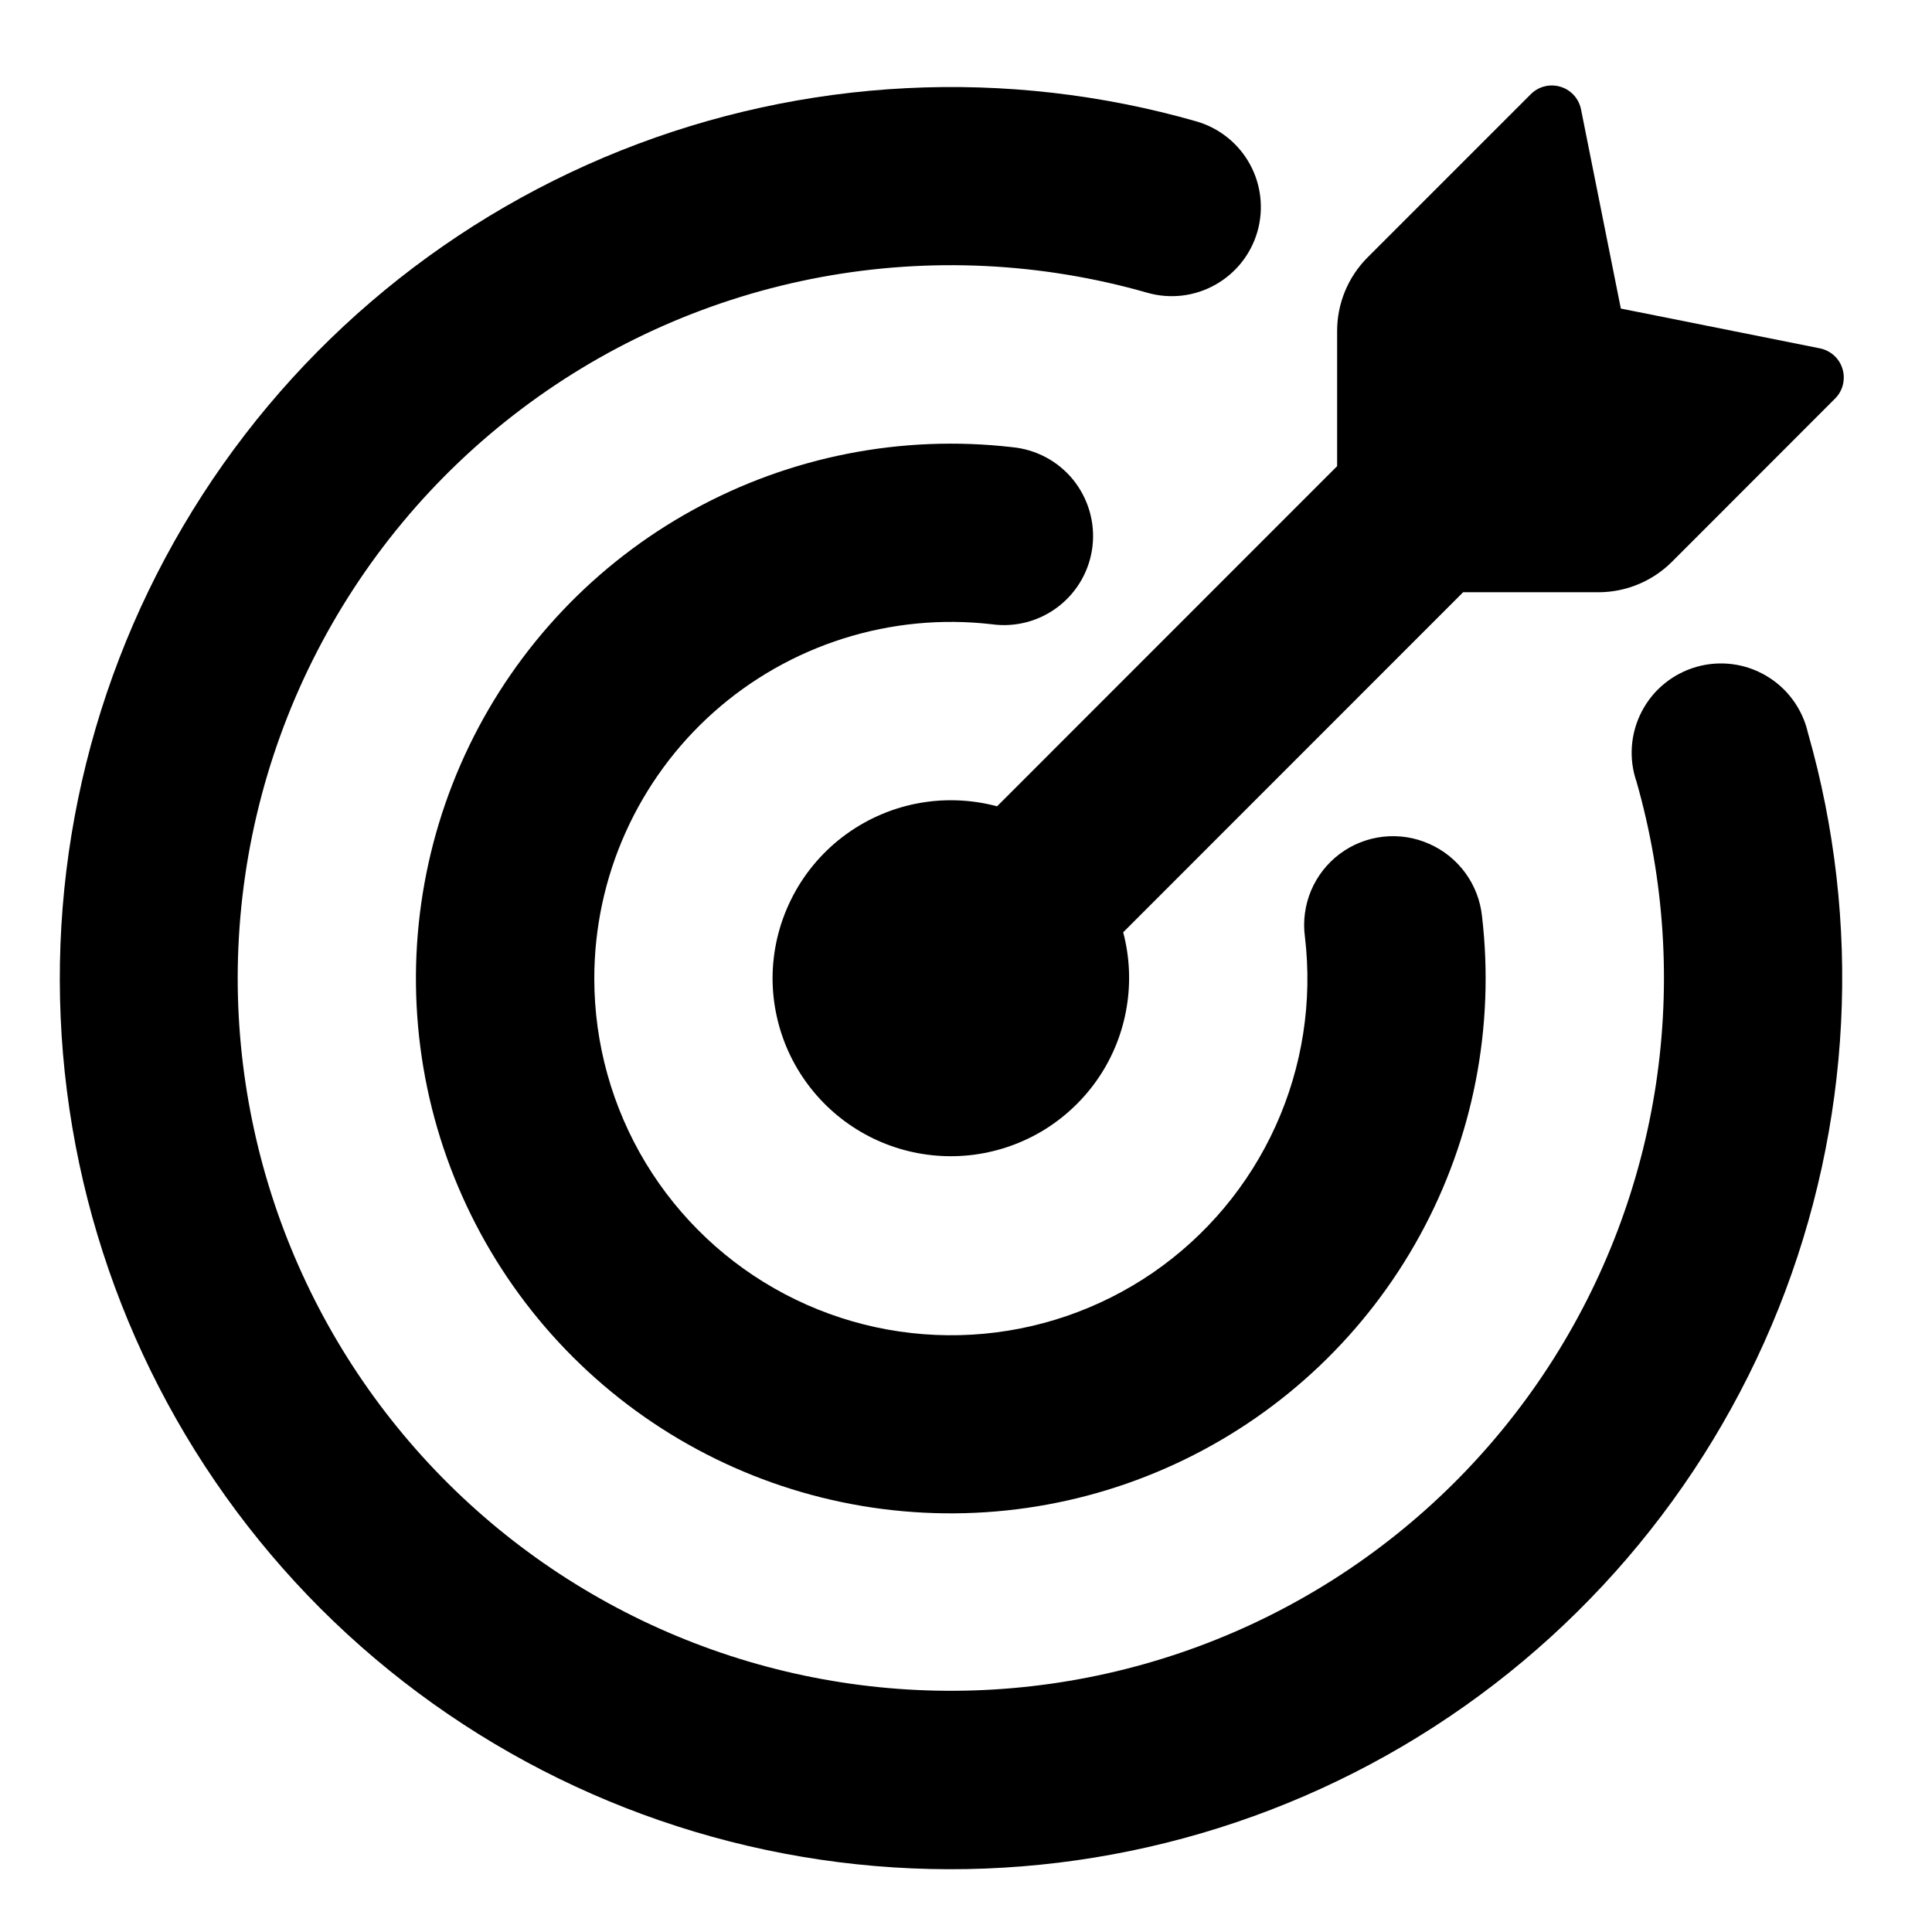
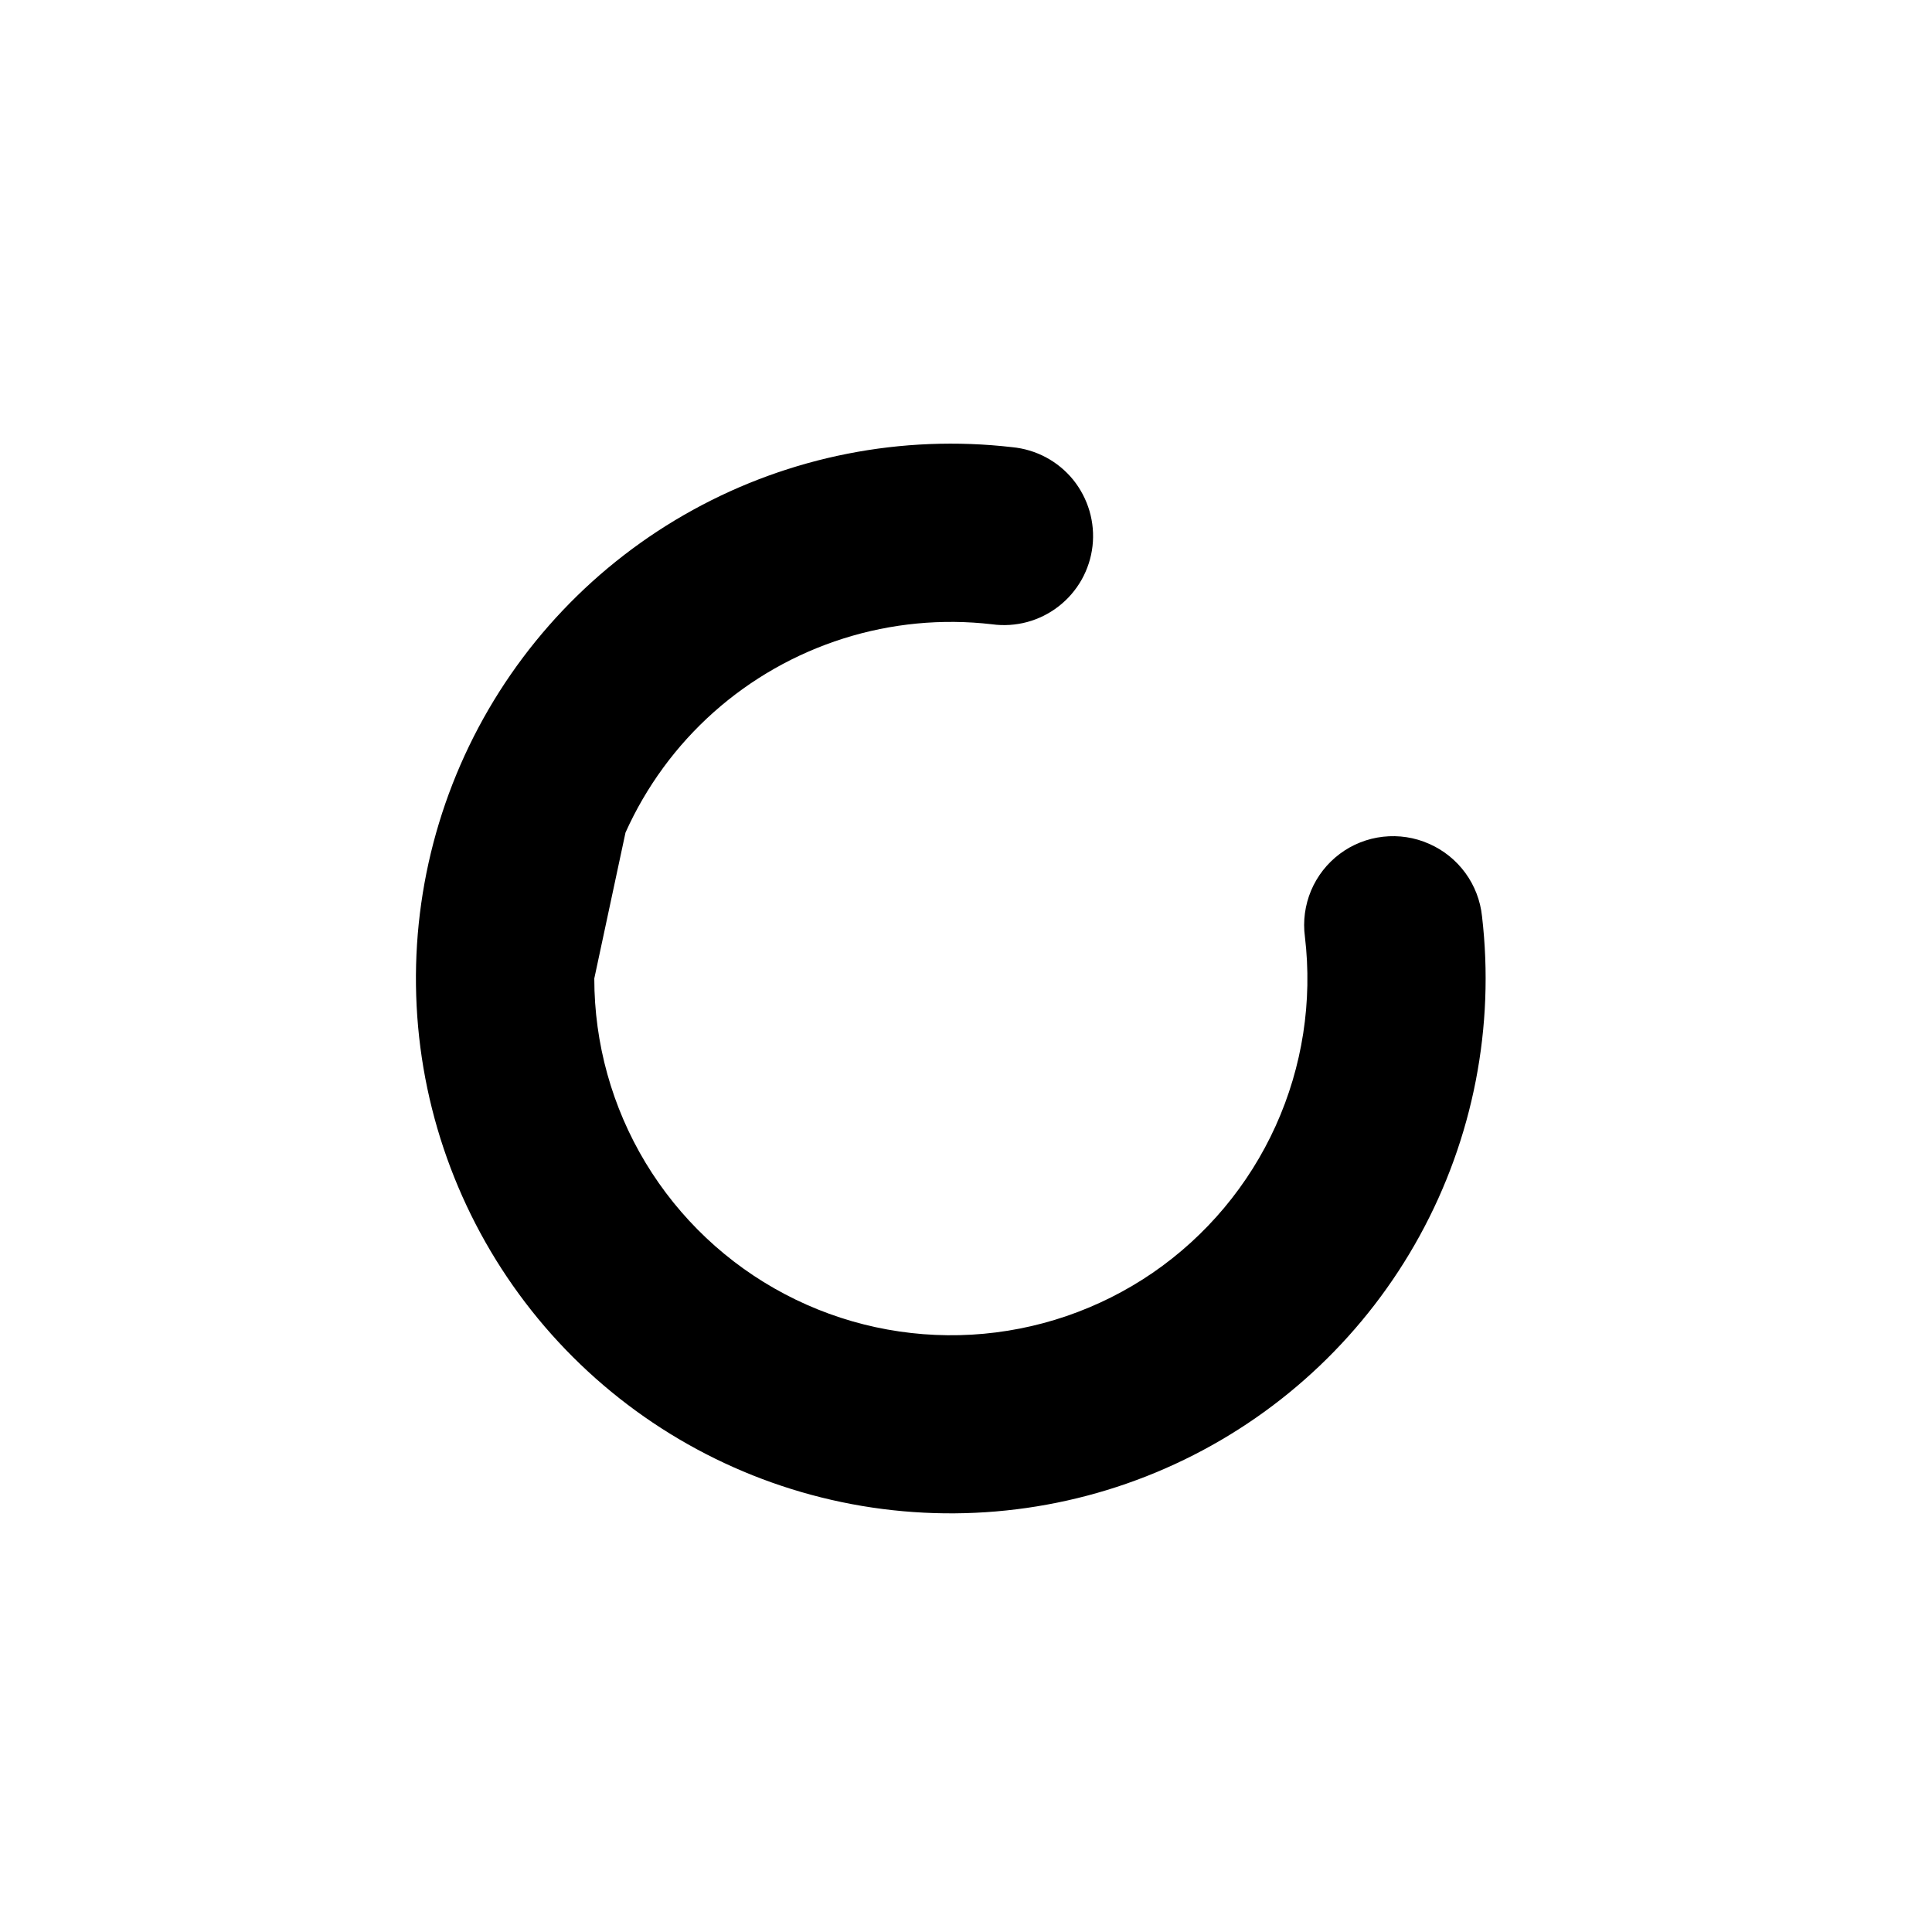
<svg xmlns="http://www.w3.org/2000/svg" width="33" height="33" viewBox="0 0 33 33" fill="none">
-   <path d="M27.685 5.27H27.683L31.085 5.95C31.268 5.987 31.418 6.121 31.471 6.301C31.498 6.389 31.5 6.482 31.478 6.572C31.456 6.661 31.41 6.742 31.345 6.807L28.558 9.596C28.224 9.929 27.772 10.116 27.301 10.116H24.991L19.185 15.924C19.295 16.342 19.316 16.779 19.244 17.206C19.173 17.633 19.012 18.04 18.771 18.399C18.53 18.758 18.215 19.062 17.848 19.291C17.48 19.519 17.068 19.666 16.639 19.723C16.21 19.779 15.774 19.744 15.36 19.619C14.946 19.494 14.563 19.282 14.237 18.997C13.911 18.712 13.65 18.361 13.47 17.968C13.291 17.574 13.197 17.146 13.196 16.714C13.196 16.247 13.304 15.786 13.511 15.367C13.717 14.948 14.018 14.582 14.388 14.298C14.759 14.014 15.19 13.818 15.648 13.727C16.106 13.636 16.579 13.652 17.031 13.772L22.839 7.962V5.654C22.839 5.183 23.026 4.73 23.359 4.397L26.148 1.608C26.213 1.543 26.294 1.497 26.383 1.475C26.472 1.453 26.566 1.455 26.654 1.482C26.834 1.535 26.968 1.685 27.005 1.868L27.685 5.27Z" fill="black" />
-   <path d="M4.06 16.714C4.062 18.456 4.438 20.177 5.162 21.761C5.885 23.345 6.941 24.756 8.256 25.898C9.571 27.039 11.116 27.886 12.786 28.38C14.457 28.874 16.213 29.004 17.938 28.761C19.663 28.518 21.316 27.909 22.785 26.973C24.254 26.037 25.505 24.797 26.454 23.337C27.403 21.877 28.028 20.23 28.287 18.507C28.545 16.785 28.431 15.027 27.953 13.352C27.885 13.156 27.859 12.949 27.874 12.743C27.89 12.536 27.947 12.335 28.043 12.152C28.138 11.969 28.27 11.806 28.43 11.676C28.591 11.545 28.776 11.448 28.975 11.391C29.174 11.334 29.382 11.318 29.587 11.344C29.793 11.37 29.99 11.438 30.168 11.543C30.347 11.648 30.502 11.788 30.624 11.955C30.746 12.122 30.834 12.312 30.88 12.514C31.807 15.757 31.631 19.216 30.38 22.348C29.128 25.48 26.872 28.109 23.966 29.821C21.06 31.533 17.668 32.231 14.322 31.807C10.975 31.383 7.864 29.86 5.477 27.477C3.092 25.091 1.568 21.98 1.143 18.633C0.718 15.286 1.416 11.892 3.129 8.985C4.841 6.078 7.471 3.822 10.604 2.571C13.738 1.321 17.198 1.146 20.441 2.075C20.827 2.188 21.153 2.449 21.347 2.801C21.542 3.153 21.588 3.568 21.478 3.955C21.367 4.342 21.108 4.669 20.756 4.865C20.405 5.062 19.99 5.111 19.603 5.002C17.789 4.482 15.879 4.39 14.024 4.733C12.168 5.077 10.418 5.847 8.911 6.983C7.404 8.118 6.182 9.588 5.34 11.277C4.498 12.966 4.06 14.827 4.06 16.714Z" fill="black" />
-   <path d="M10.151 16.713C10.151 17.823 10.454 18.911 11.027 19.861C11.601 20.811 12.422 21.587 13.404 22.104C14.386 22.622 15.49 22.861 16.598 22.797C17.706 22.733 18.775 22.367 19.69 21.74C20.605 21.111 21.331 20.244 21.789 19.232C22.247 18.221 22.42 17.103 22.289 16.001C22.253 15.733 22.29 15.461 22.394 15.212C22.499 14.963 22.668 14.747 22.884 14.585C23.1 14.423 23.356 14.322 23.624 14.292C23.892 14.262 24.163 14.303 24.41 14.413C24.657 14.521 24.87 14.693 25.029 14.91C25.188 15.128 25.286 15.383 25.314 15.651C25.534 17.535 25.163 19.442 24.251 21.105C23.339 22.769 21.932 24.107 20.225 24.934C18.518 25.762 16.595 26.037 14.725 25.723C12.854 25.408 11.128 24.519 9.785 23.178C8.443 21.838 7.551 20.113 7.233 18.243C6.916 16.372 7.188 14.45 8.013 12.741C8.838 11.033 10.174 9.624 11.836 8.71C13.498 7.795 15.404 7.421 17.288 7.638C17.49 7.657 17.686 7.716 17.865 7.811C18.044 7.907 18.202 8.037 18.33 8.194C18.457 8.352 18.552 8.533 18.609 8.727C18.666 8.922 18.684 9.126 18.661 9.327C18.638 9.529 18.575 9.723 18.476 9.9C18.376 10.077 18.243 10.232 18.083 10.356C17.923 10.481 17.74 10.572 17.544 10.625C17.349 10.677 17.144 10.691 16.943 10.663C16.09 10.564 15.225 10.647 14.406 10.906C13.587 11.165 12.832 11.594 12.19 12.165C11.549 12.736 11.036 13.437 10.684 14.221C10.332 15.005 10.151 15.854 10.151 16.713Z" fill="black" />
+   <path d="M10.151 16.713C10.151 17.823 10.454 18.911 11.027 19.861C11.601 20.811 12.422 21.587 13.404 22.104C14.386 22.622 15.49 22.861 16.598 22.797C17.706 22.733 18.775 22.367 19.69 21.74C20.605 21.111 21.331 20.244 21.789 19.232C22.247 18.221 22.42 17.103 22.289 16.001C22.253 15.733 22.29 15.461 22.394 15.212C22.499 14.963 22.668 14.747 22.884 14.585C23.1 14.423 23.356 14.322 23.624 14.292C23.892 14.262 24.163 14.303 24.41 14.413C24.657 14.521 24.87 14.693 25.029 14.91C25.188 15.128 25.286 15.383 25.314 15.651C25.534 17.535 25.163 19.442 24.251 21.105C23.339 22.769 21.932 24.107 20.225 24.934C18.518 25.762 16.595 26.037 14.725 25.723C12.854 25.408 11.128 24.519 9.785 23.178C8.443 21.838 7.551 20.113 7.233 18.243C6.916 16.372 7.188 14.45 8.013 12.741C8.838 11.033 10.174 9.624 11.836 8.71C13.498 7.795 15.404 7.421 17.288 7.638C17.49 7.657 17.686 7.716 17.865 7.811C18.044 7.907 18.202 8.037 18.33 8.194C18.457 8.352 18.552 8.533 18.609 8.727C18.666 8.922 18.684 9.126 18.661 9.327C18.638 9.529 18.575 9.723 18.476 9.9C18.376 10.077 18.243 10.232 18.083 10.356C17.923 10.481 17.74 10.572 17.544 10.625C17.349 10.677 17.144 10.691 16.943 10.663C16.09 10.564 15.225 10.647 14.406 10.906C13.587 11.165 12.832 11.594 12.19 12.165C11.549 12.736 11.036 13.437 10.684 14.221Z" fill="black" />
</svg>